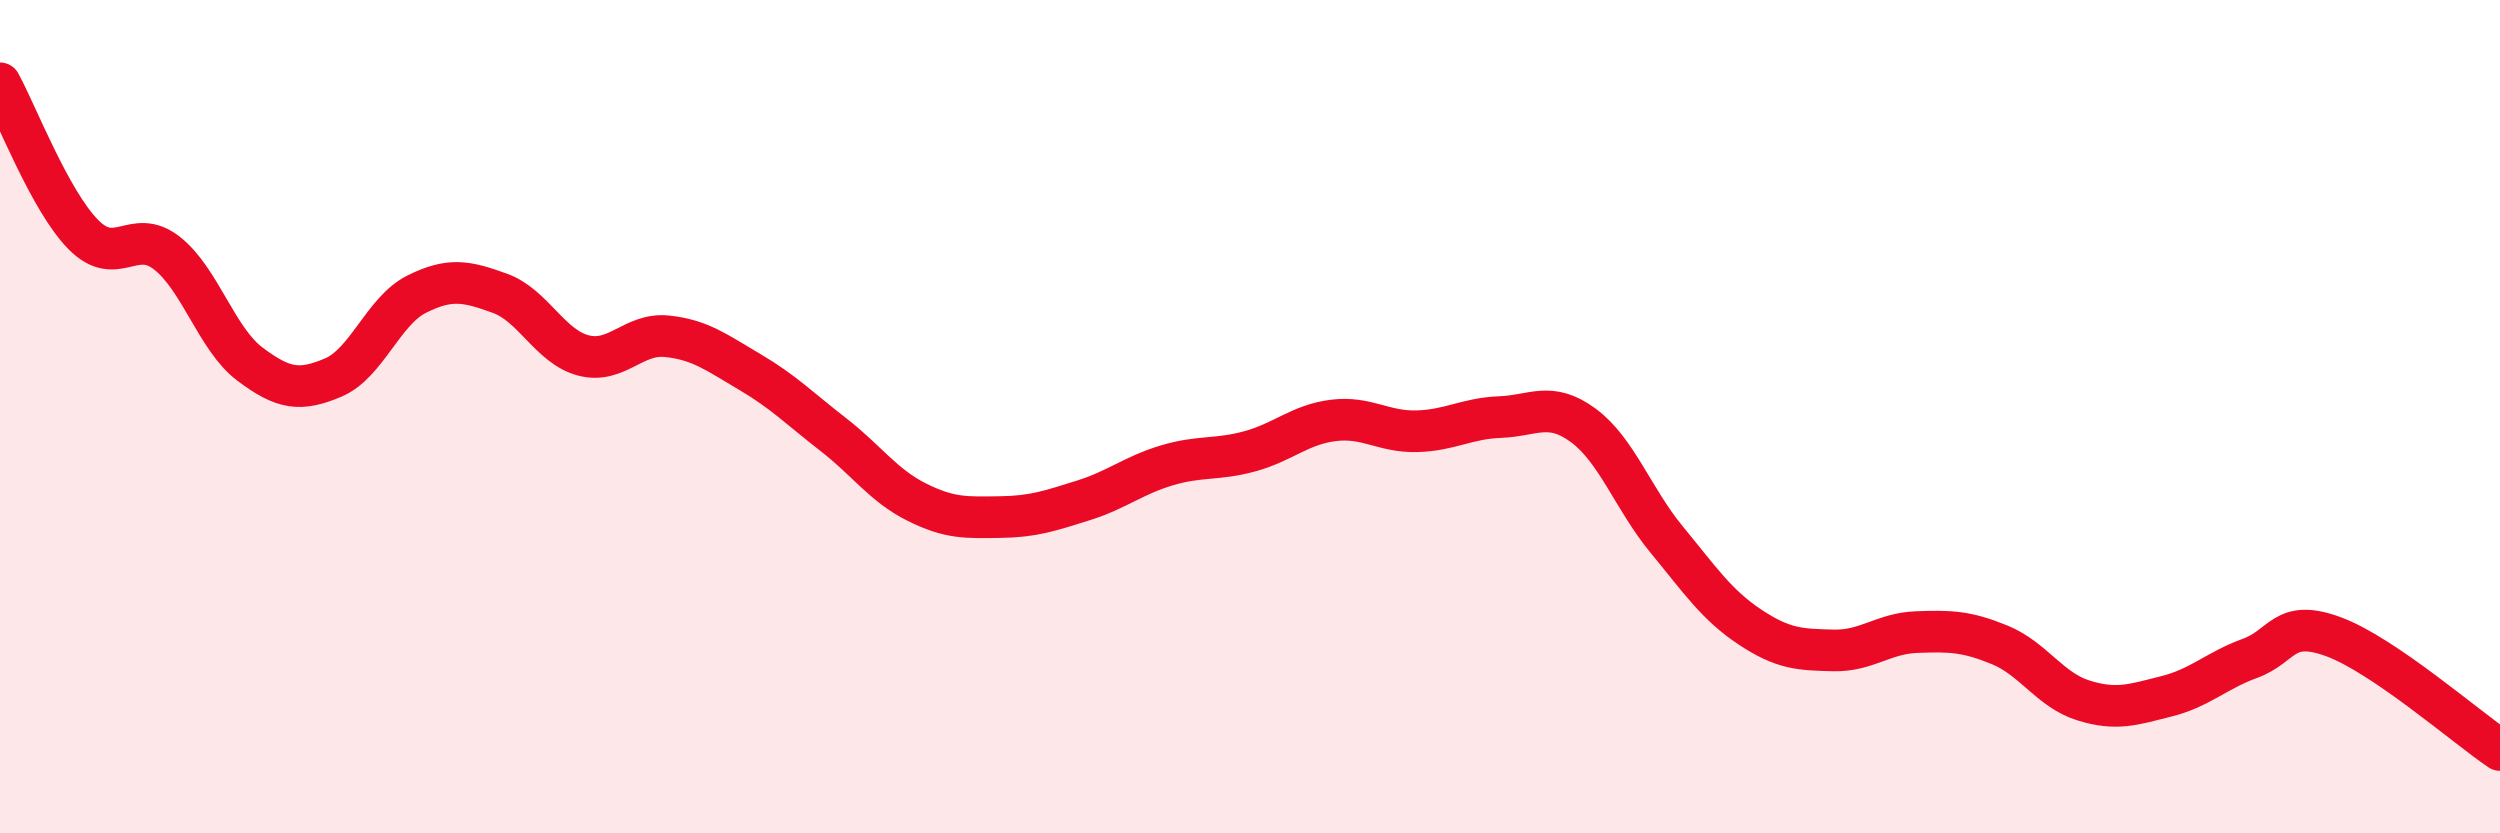
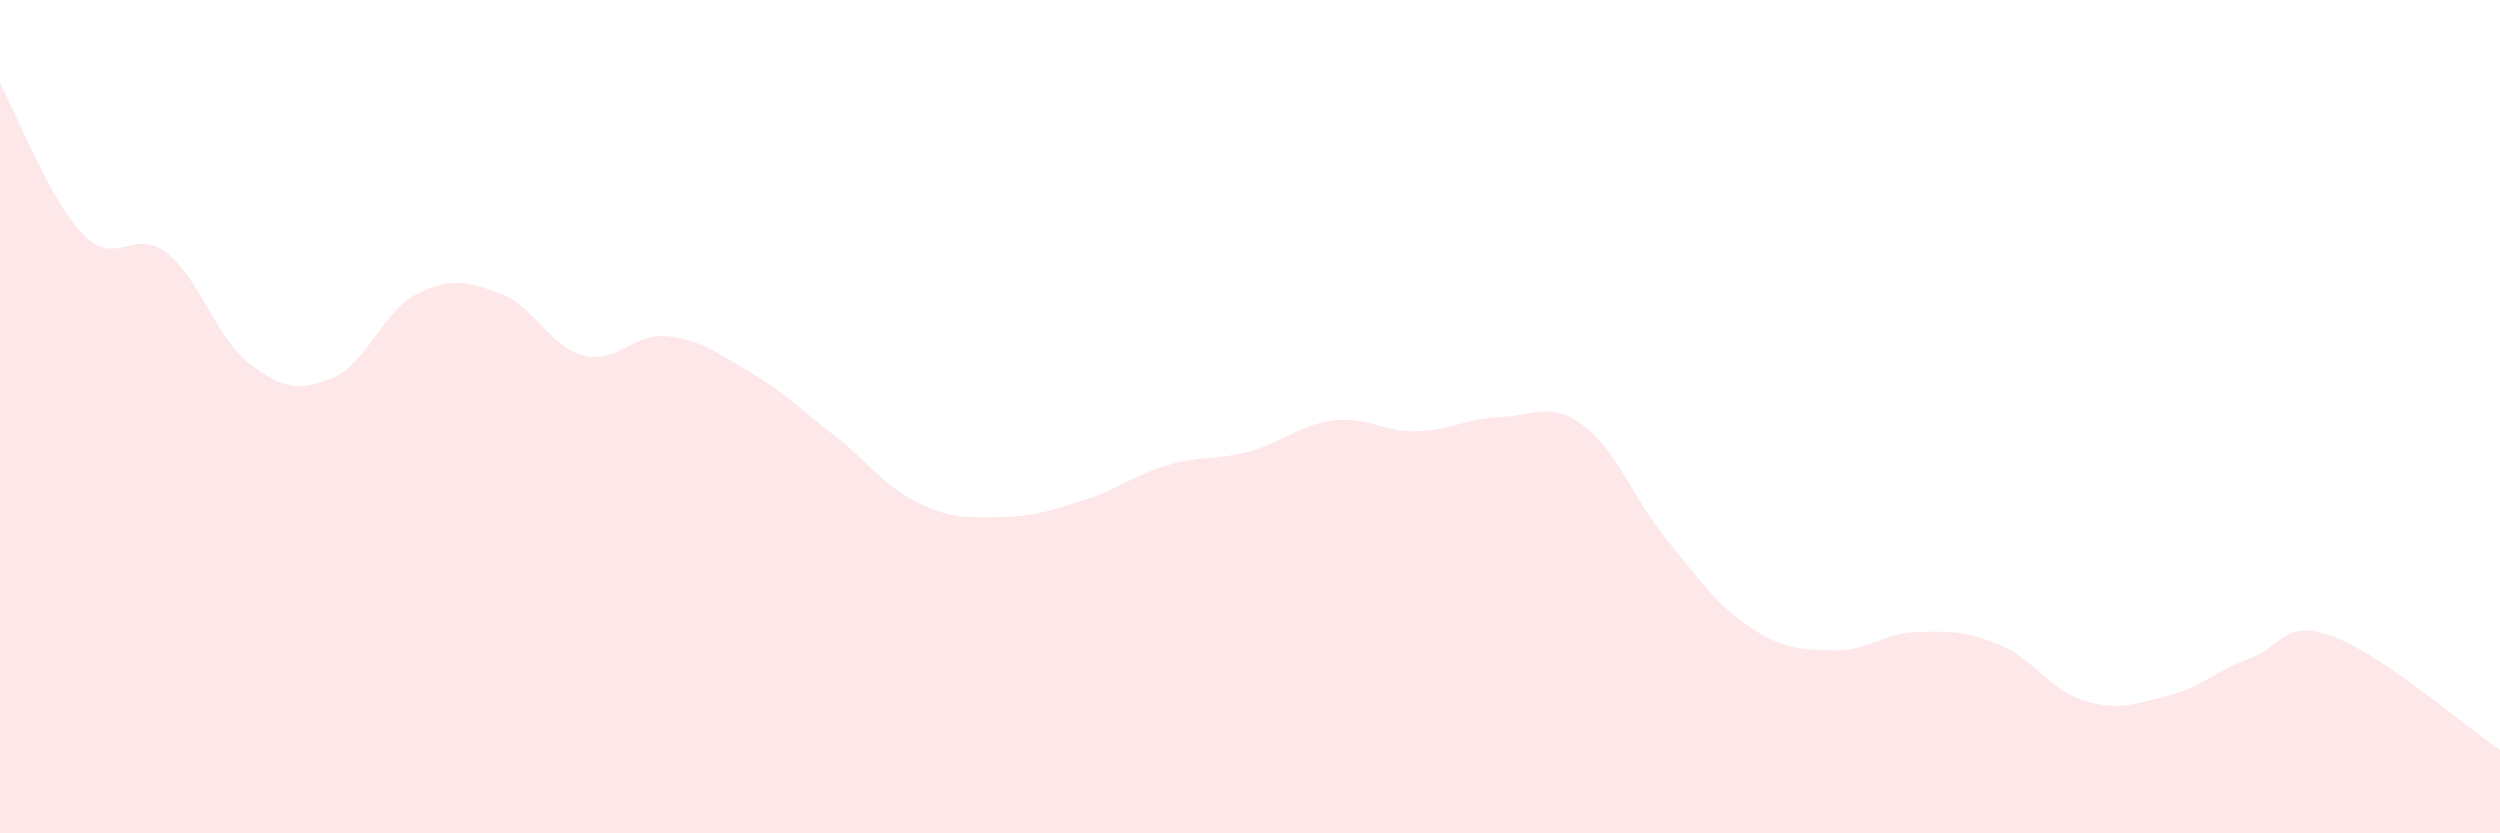
<svg xmlns="http://www.w3.org/2000/svg" width="60" height="20" viewBox="0 0 60 20">
  <path d="M 0,2 C 0.4,2.73 1.2,4.82 2,5.63 C 2.8,6.44 3.2,5.45 4,6.07 C 4.8,6.69 5.2,8.14 6,8.74 C 6.8,9.34 7.2,9.4 8,9.06 C 8.8,8.72 9.2,7.46 10,7.06 C 10.8,6.66 11.2,6.75 12,7.04 C 12.8,7.33 13.2,8.32 14,8.53 C 14.8,8.74 15.2,7.99 16,8.07 C 16.8,8.15 17.2,8.46 18,8.93 C 18.8,9.4 19.2,9.81 20,10.43 C 20.8,11.05 21.2,11.65 22,12.05 C 22.8,12.45 23.2,12.42 24,12.41 C 24.8,12.4 25.2,12.26 26,12.01 C 26.8,11.76 27.2,11.41 28,11.17 C 28.8,10.93 29.2,11.05 30,10.83 C 30.8,10.61 31.2,10.19 32,10.09 C 32.8,9.99 33.2,10.37 34,10.35 C 34.8,10.33 35.2,10.04 36,10.01 C 36.8,9.98 37.2,9.62 38,10.21 C 38.8,10.8 39.2,11.98 40,12.95 C 40.8,13.92 41.2,14.52 42,15.05 C 42.8,15.58 43.2,15.59 44,15.61 C 44.8,15.63 45.2,15.2 46,15.17 C 46.8,15.14 47.2,15.15 48,15.48 C 48.8,15.81 49.2,16.56 50,16.81 C 50.8,17.06 51.2,16.91 52,16.71 C 52.8,16.51 53.2,16.09 54,15.8 C 54.8,15.51 54.8,14.84 56,15.28 C 57.2,15.72 59.2,17.46 60,18L60 20L0 20Z" fill="#EB0A25" opacity="0.1" stroke-linecap="round" stroke-linejoin="round" />
-   <path d="M 0,2 C 0.4,2.73 1.2,4.82 2,5.63 C 2.8,6.44 3.2,5.45 4,6.07 C 4.8,6.69 5.2,8.14 6,8.74 C 6.8,9.34 7.2,9.4 8,9.06 C 8.8,8.72 9.2,7.46 10,7.06 C 10.8,6.66 11.2,6.75 12,7.04 C 12.8,7.33 13.2,8.32 14,8.53 C 14.8,8.74 15.2,7.99 16,8.07 C 16.8,8.15 17.2,8.46 18,8.93 C 18.8,9.4 19.2,9.81 20,10.43 C 20.8,11.05 21.2,11.65 22,12.05 C 22.8,12.45 23.2,12.42 24,12.41 C 24.8,12.4 25.2,12.26 26,12.01 C 26.8,11.76 27.2,11.41 28,11.17 C 28.8,10.93 29.2,11.05 30,10.83 C 30.8,10.61 31.2,10.19 32,10.09 C 32.8,9.99 33.2,10.37 34,10.35 C 34.8,10.33 35.2,10.04 36,10.01 C 36.8,9.98 37.2,9.62 38,10.21 C 38.8,10.8 39.2,11.98 40,12.95 C 40.8,13.92 41.2,14.52 42,15.05 C 42.8,15.58 43.2,15.59 44,15.61 C 44.8,15.63 45.2,15.2 46,15.17 C 46.8,15.14 47.2,15.15 48,15.48 C 48.8,15.81 49.2,16.56 50,16.81 C 50.8,17.06 51.2,16.91 52,16.71 C 52.8,16.51 53.2,16.09 54,15.8 C 54.8,15.51 54.8,14.84 56,15.28 C 57.2,15.72 59.2,17.46 60,18" stroke="#EB0A25" stroke-width="1" fill="none" stroke-linecap="round" stroke-linejoin="round" />
</svg>